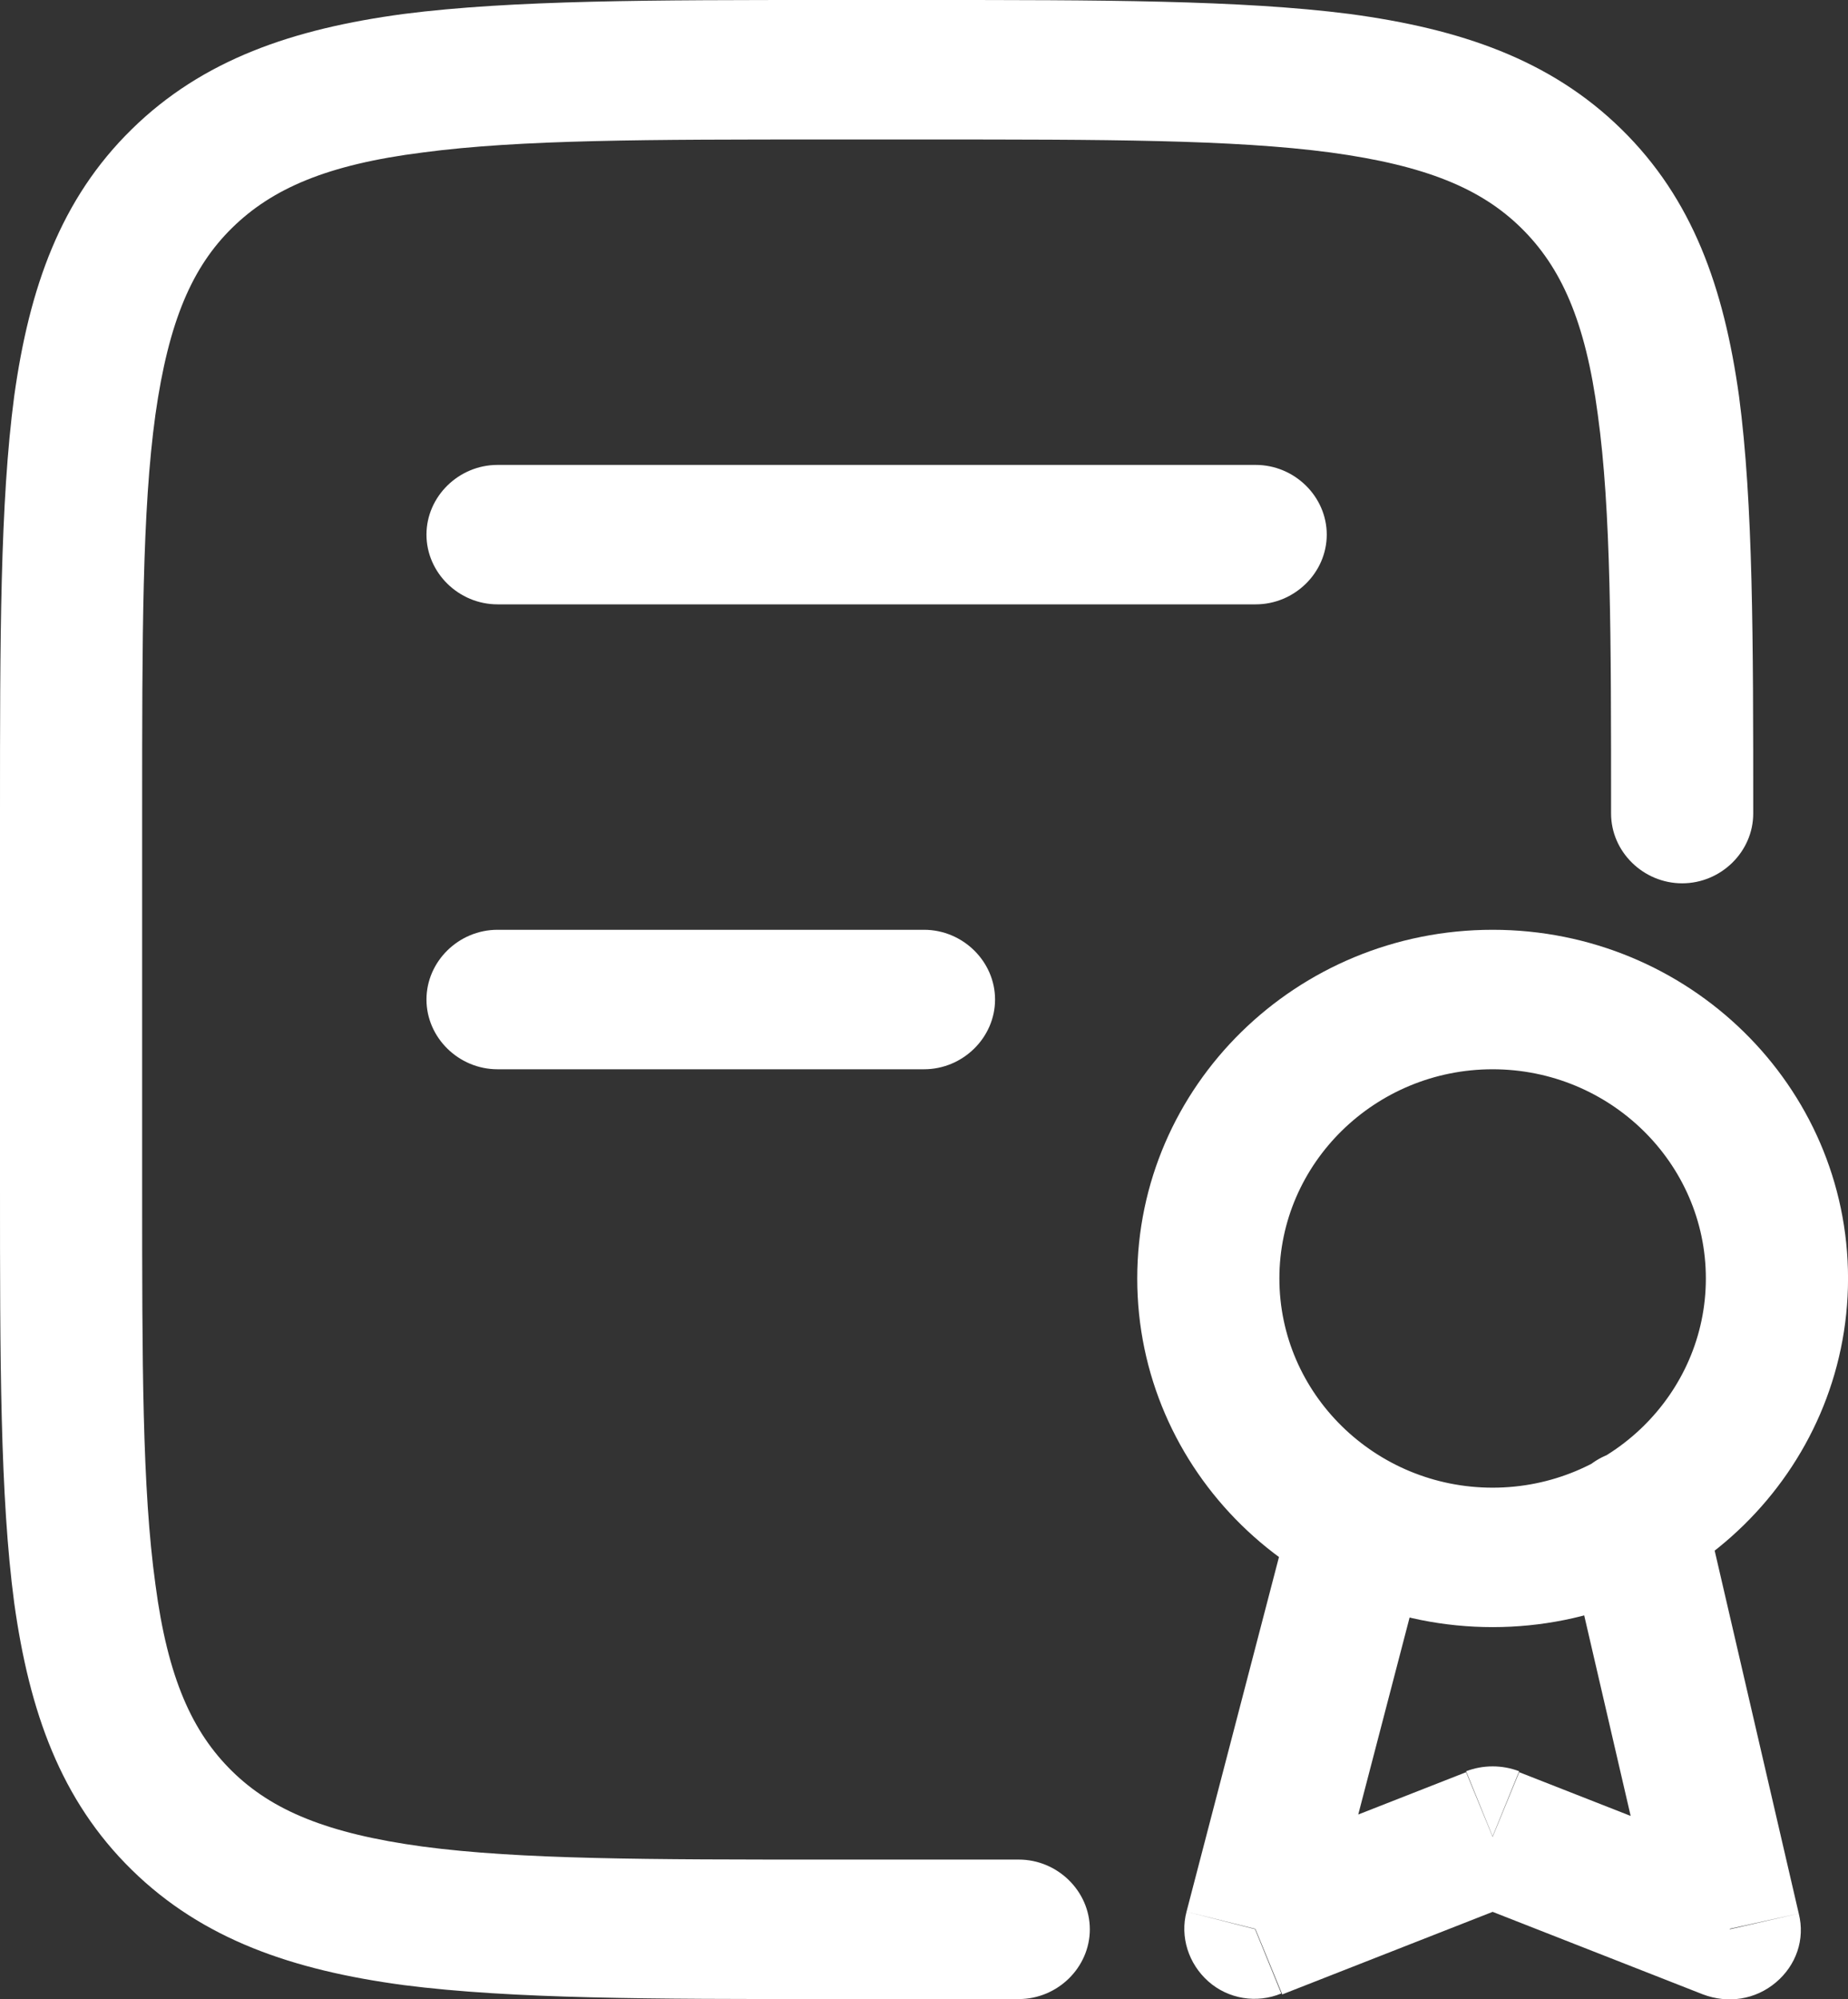
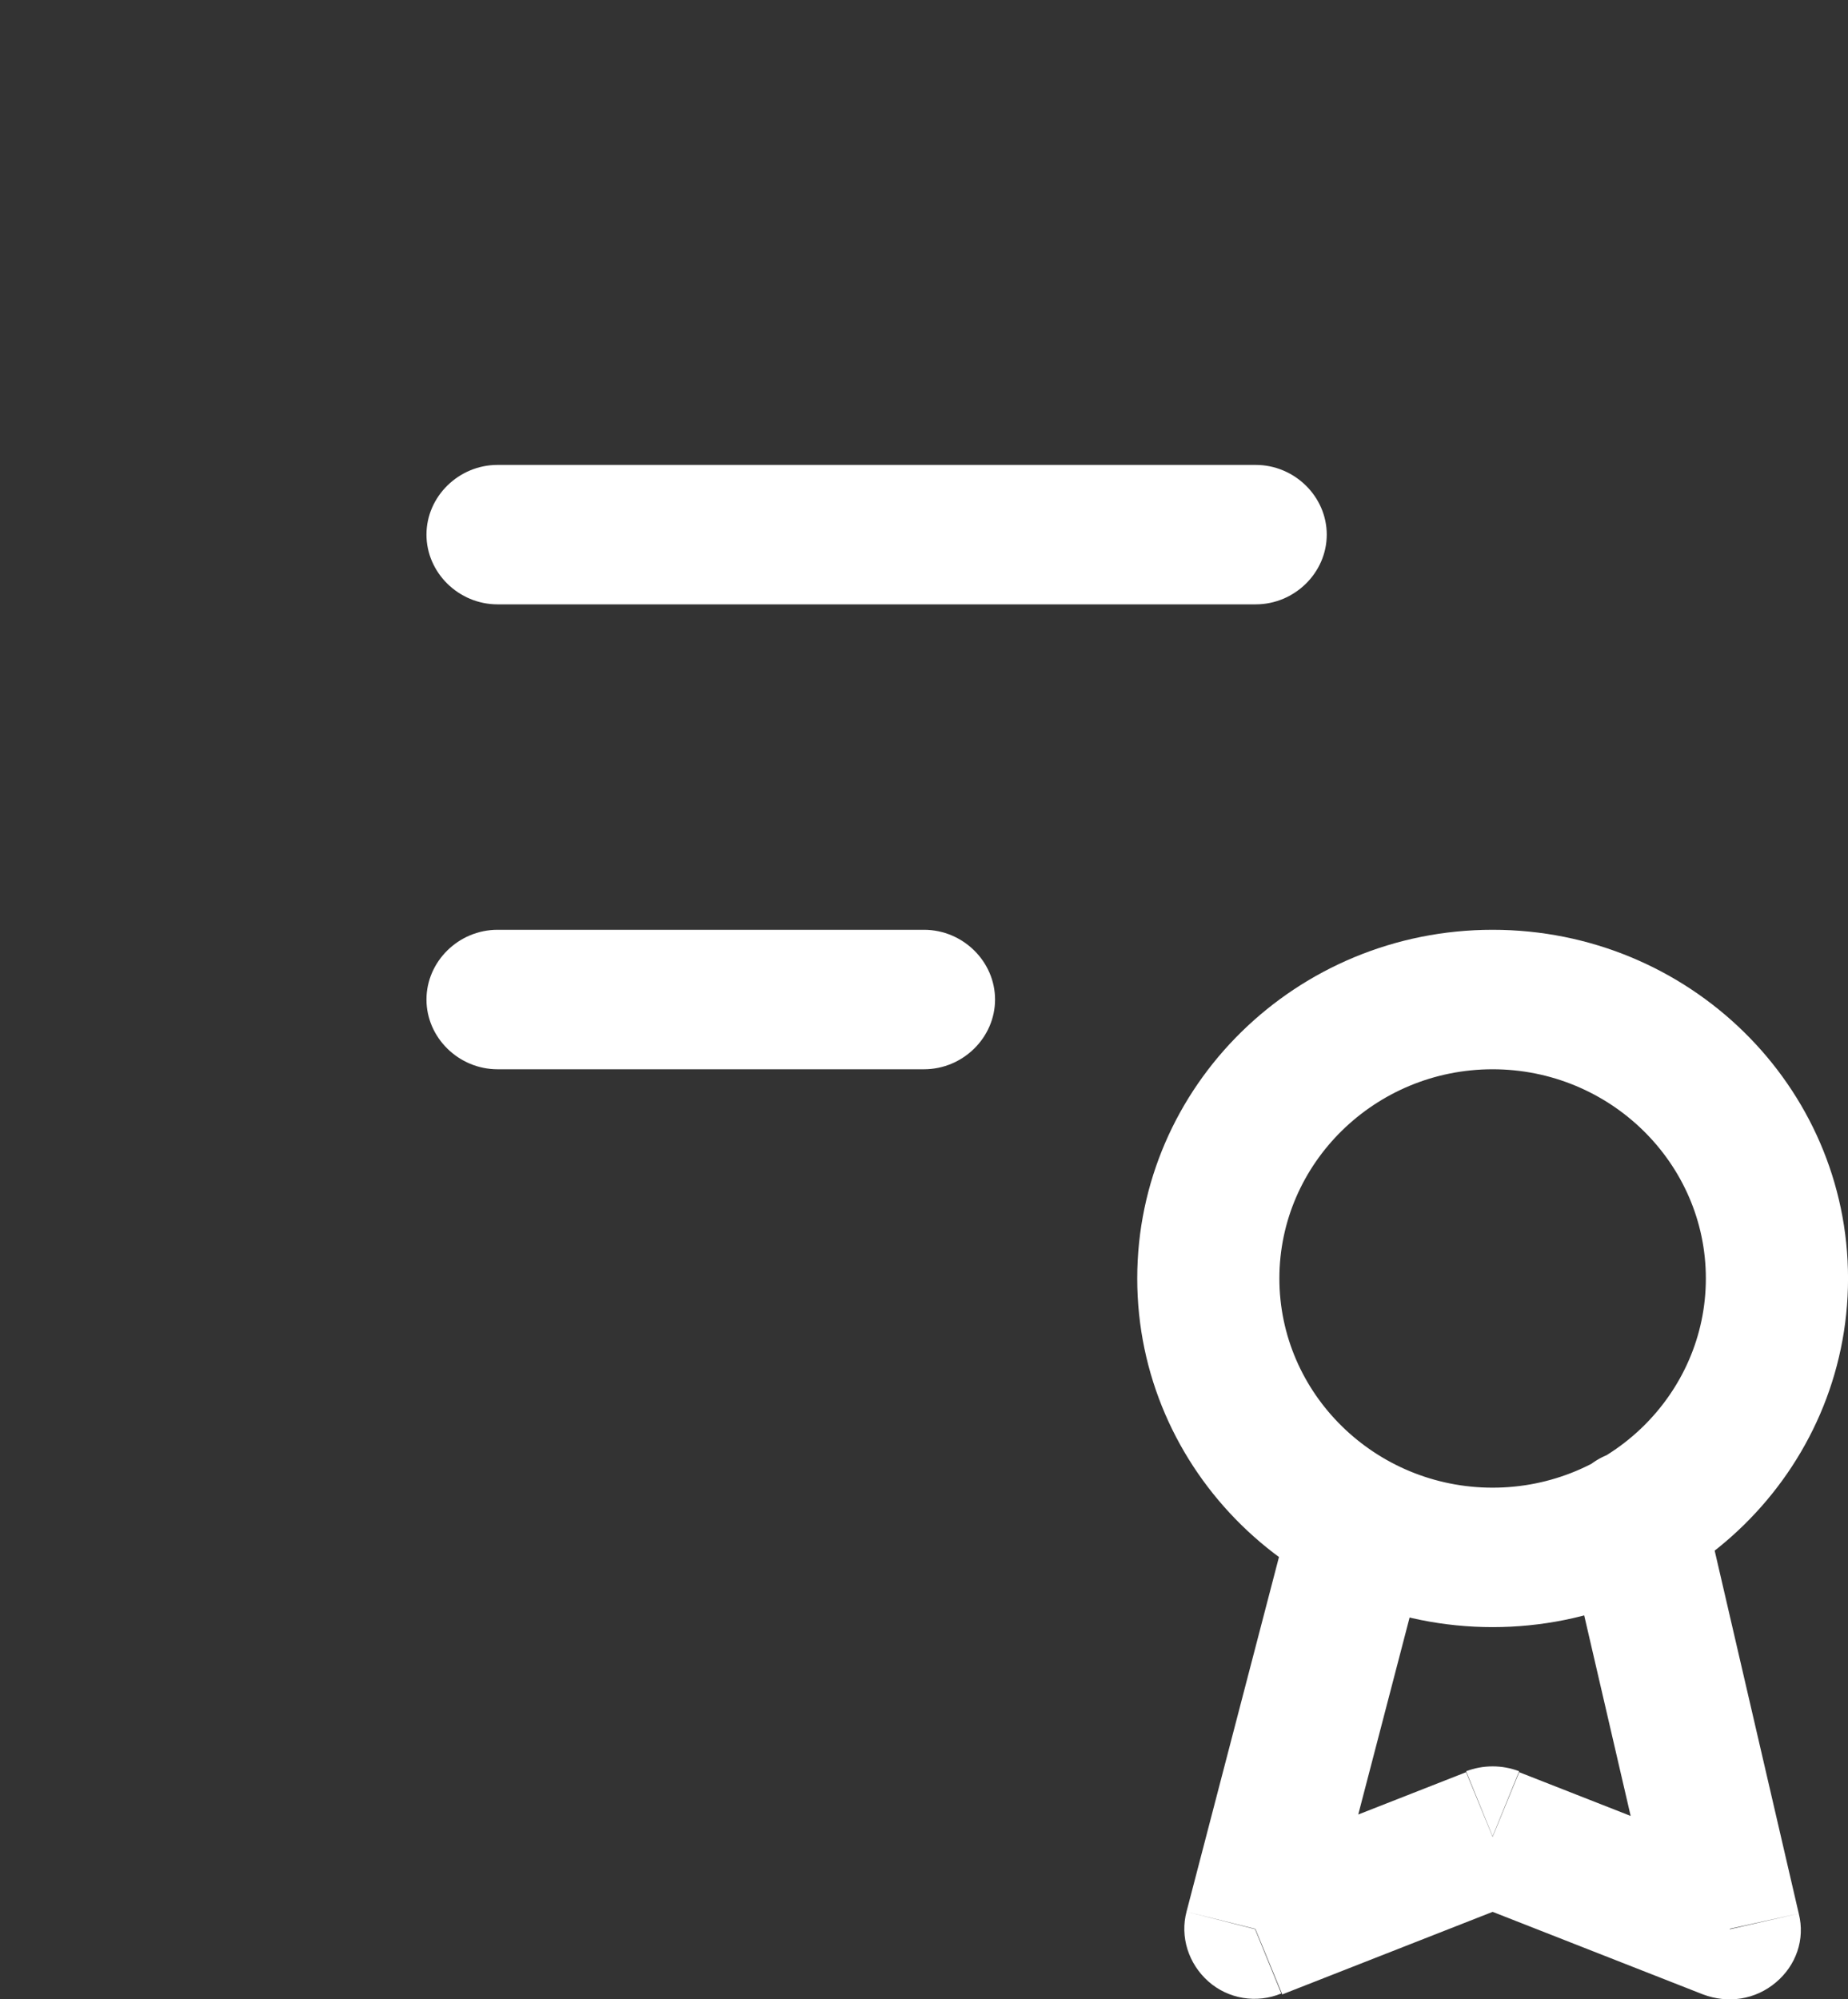
<svg xmlns="http://www.w3.org/2000/svg" width="49" height="53" viewBox="0 0 49 53" fill="none">
  <rect x="0" y="0" width="49" height="53" fill="#333333" stroke="none" />
  <g clip-path="url(#clip0_213_1034)">
    <path d="M39.577 28.349C42.693 28.349 45.231 30.839 45.231 33.895H49.001C49.001 28.793 44.779 24.651 39.577 24.651V28.349ZM33.923 33.895C33.923 30.839 36.462 28.349 39.577 28.349V24.651C34.376 24.651 30.154 28.793 30.154 33.895H33.923ZM39.577 39.442C36.462 39.442 33.923 36.952 33.923 33.895H30.154C30.154 38.998 34.376 43.139 39.577 43.139V39.442ZM45.231 33.895C45.231 36.952 42.693 39.442 39.577 39.442V43.139C44.779 43.139 49.001 38.998 49.001 33.895H45.231ZM47.694 50.732L45.181 39.886L41.512 40.699L44.025 51.545L47.694 50.732ZM38.874 50.412L45.156 52.877L46.563 49.45L40.281 46.985L38.874 50.412ZM33.999 52.877L40.281 50.412L38.874 46.985L32.592 49.45L33.999 52.877ZM34.25 39.984L31.461 50.683L35.105 51.595L37.894 40.896L34.25 39.984ZM45.181 39.886C44.955 38.9 43.95 38.259 42.919 38.48C41.914 38.702 41.261 39.688 41.487 40.699L45.156 39.886H45.181ZM45.859 51.151L45.156 52.877C45.809 53.123 46.538 53.025 47.091 52.556C47.618 52.112 47.87 51.422 47.694 50.732L45.859 51.151ZM39.577 48.686L40.281 46.96C39.829 46.788 39.326 46.788 38.874 46.96L39.577 48.686ZM33.295 51.151L31.461 50.683C31.285 51.348 31.511 52.063 32.039 52.532C32.567 53 33.321 53.123 33.974 52.852L33.27 51.127L33.295 51.151ZM37.919 40.921C38.17 39.935 37.567 38.924 36.562 38.678C35.557 38.431 34.527 39.023 34.275 40.009L37.919 40.921Z" fill="white" />
-     <path d="M21.987 53H27.013V49.302H21.987V53ZM3.493 49.574C5.377 51.422 7.765 52.236 10.705 52.63C13.594 53 17.288 53 21.987 53V49.302C17.188 49.302 13.795 49.302 11.207 48.957C8.669 48.612 7.212 47.996 6.156 46.961L3.493 49.574ZM0 31.43C0 36.015 0 39.664 0.377 42.499C0.779 45.383 1.608 47.725 3.493 49.574L6.156 46.961C5.101 45.925 4.448 44.495 4.121 42.006C3.769 39.467 3.769 36.139 3.769 31.43H0ZM0 21.57V31.43H3.769V21.57H0ZM3.493 3.427C1.608 5.275 0.779 7.617 0.377 10.501C0 13.336 0 16.985 0 21.57H3.769C3.769 16.861 3.769 13.534 4.121 10.994C4.473 8.505 5.101 7.075 6.156 6.04L3.493 3.427ZM21.987 0C17.313 0 13.594 0 10.705 0.37C7.765 0.764 5.377 1.578 3.493 3.427L6.156 6.04C7.212 5.004 8.669 4.363 11.207 4.043C13.795 3.698 17.188 3.698 21.987 3.698V0ZM24.5 0H21.987V3.698H24.5V0ZM42.994 3.427C41.11 1.578 38.723 0.764 35.783 0.37C32.893 0 29.174 0 24.5 0V3.698C29.299 3.698 32.692 3.698 35.28 4.043C37.818 4.388 39.275 5.004 40.331 6.04L42.994 3.427ZM46.487 21.57C46.487 16.985 46.487 13.336 46.11 10.501C45.708 7.617 44.879 5.275 42.994 3.427L40.331 6.04C41.386 7.075 42.039 8.505 42.366 10.994C42.718 13.534 42.718 16.861 42.718 21.57H46.487ZM27.013 53C28.043 53 28.897 52.162 28.897 51.151C28.897 50.141 28.043 49.302 27.013 49.302V53ZM42.718 21.57C42.718 22.581 43.572 23.419 44.603 23.419C45.633 23.419 46.487 22.581 46.487 21.57H42.718Z" fill="white" />
    <path d="M13.192 28.349H24.5V24.651H13.192V28.349ZM13.192 16.023H33.295V12.326H13.192V16.023ZM24.5 28.349C25.53 28.349 26.384 27.511 26.384 26.5C26.384 25.489 25.53 24.651 24.5 24.651V28.349ZM13.192 24.651C12.162 24.651 11.308 25.489 11.308 26.5C11.308 27.511 12.162 28.349 13.192 28.349V24.651ZM33.295 16.023C34.325 16.023 35.179 15.185 35.179 14.174C35.179 13.164 34.325 12.326 33.295 12.326V16.023ZM13.192 12.326C12.162 12.326 11.308 13.164 11.308 14.174C11.308 15.185 12.162 16.023 13.192 16.023V12.326Z" fill="white" />
  </g>
  <defs>
    <clipPath id="clip0_213_1034">
      <rect width="49" height="53" fill="white" />
    </clipPath>
  </defs>
</svg>